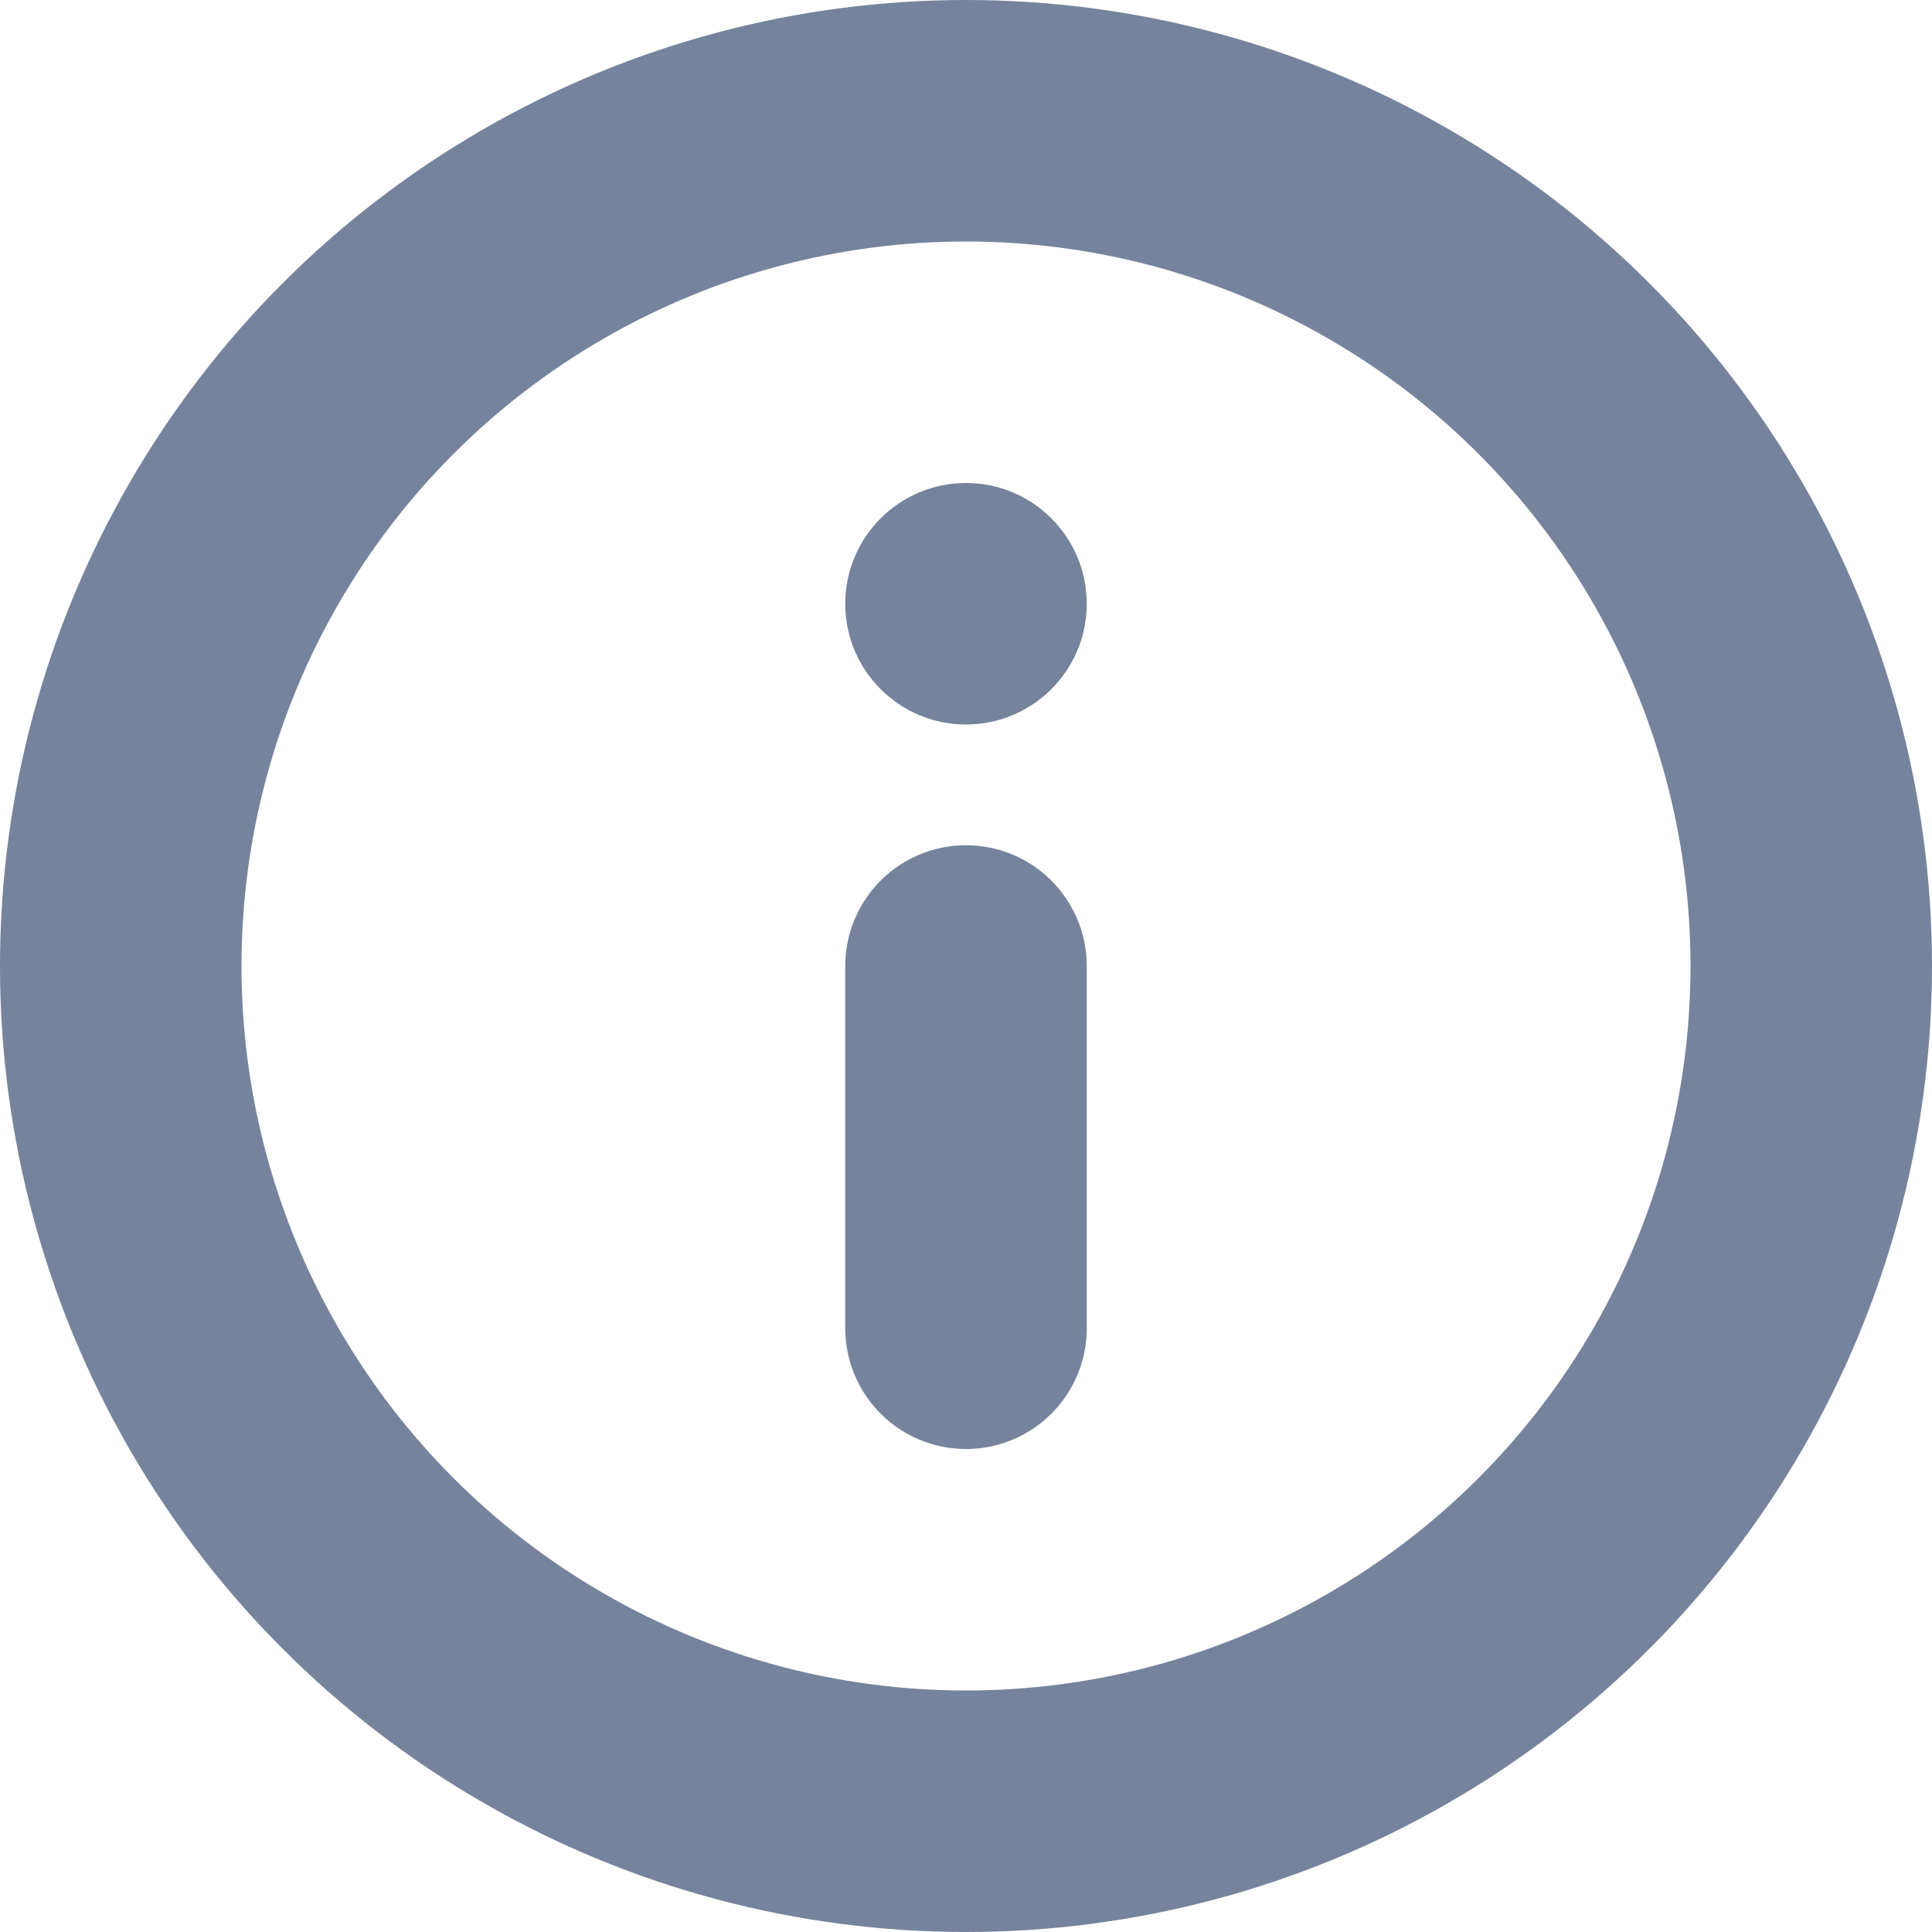
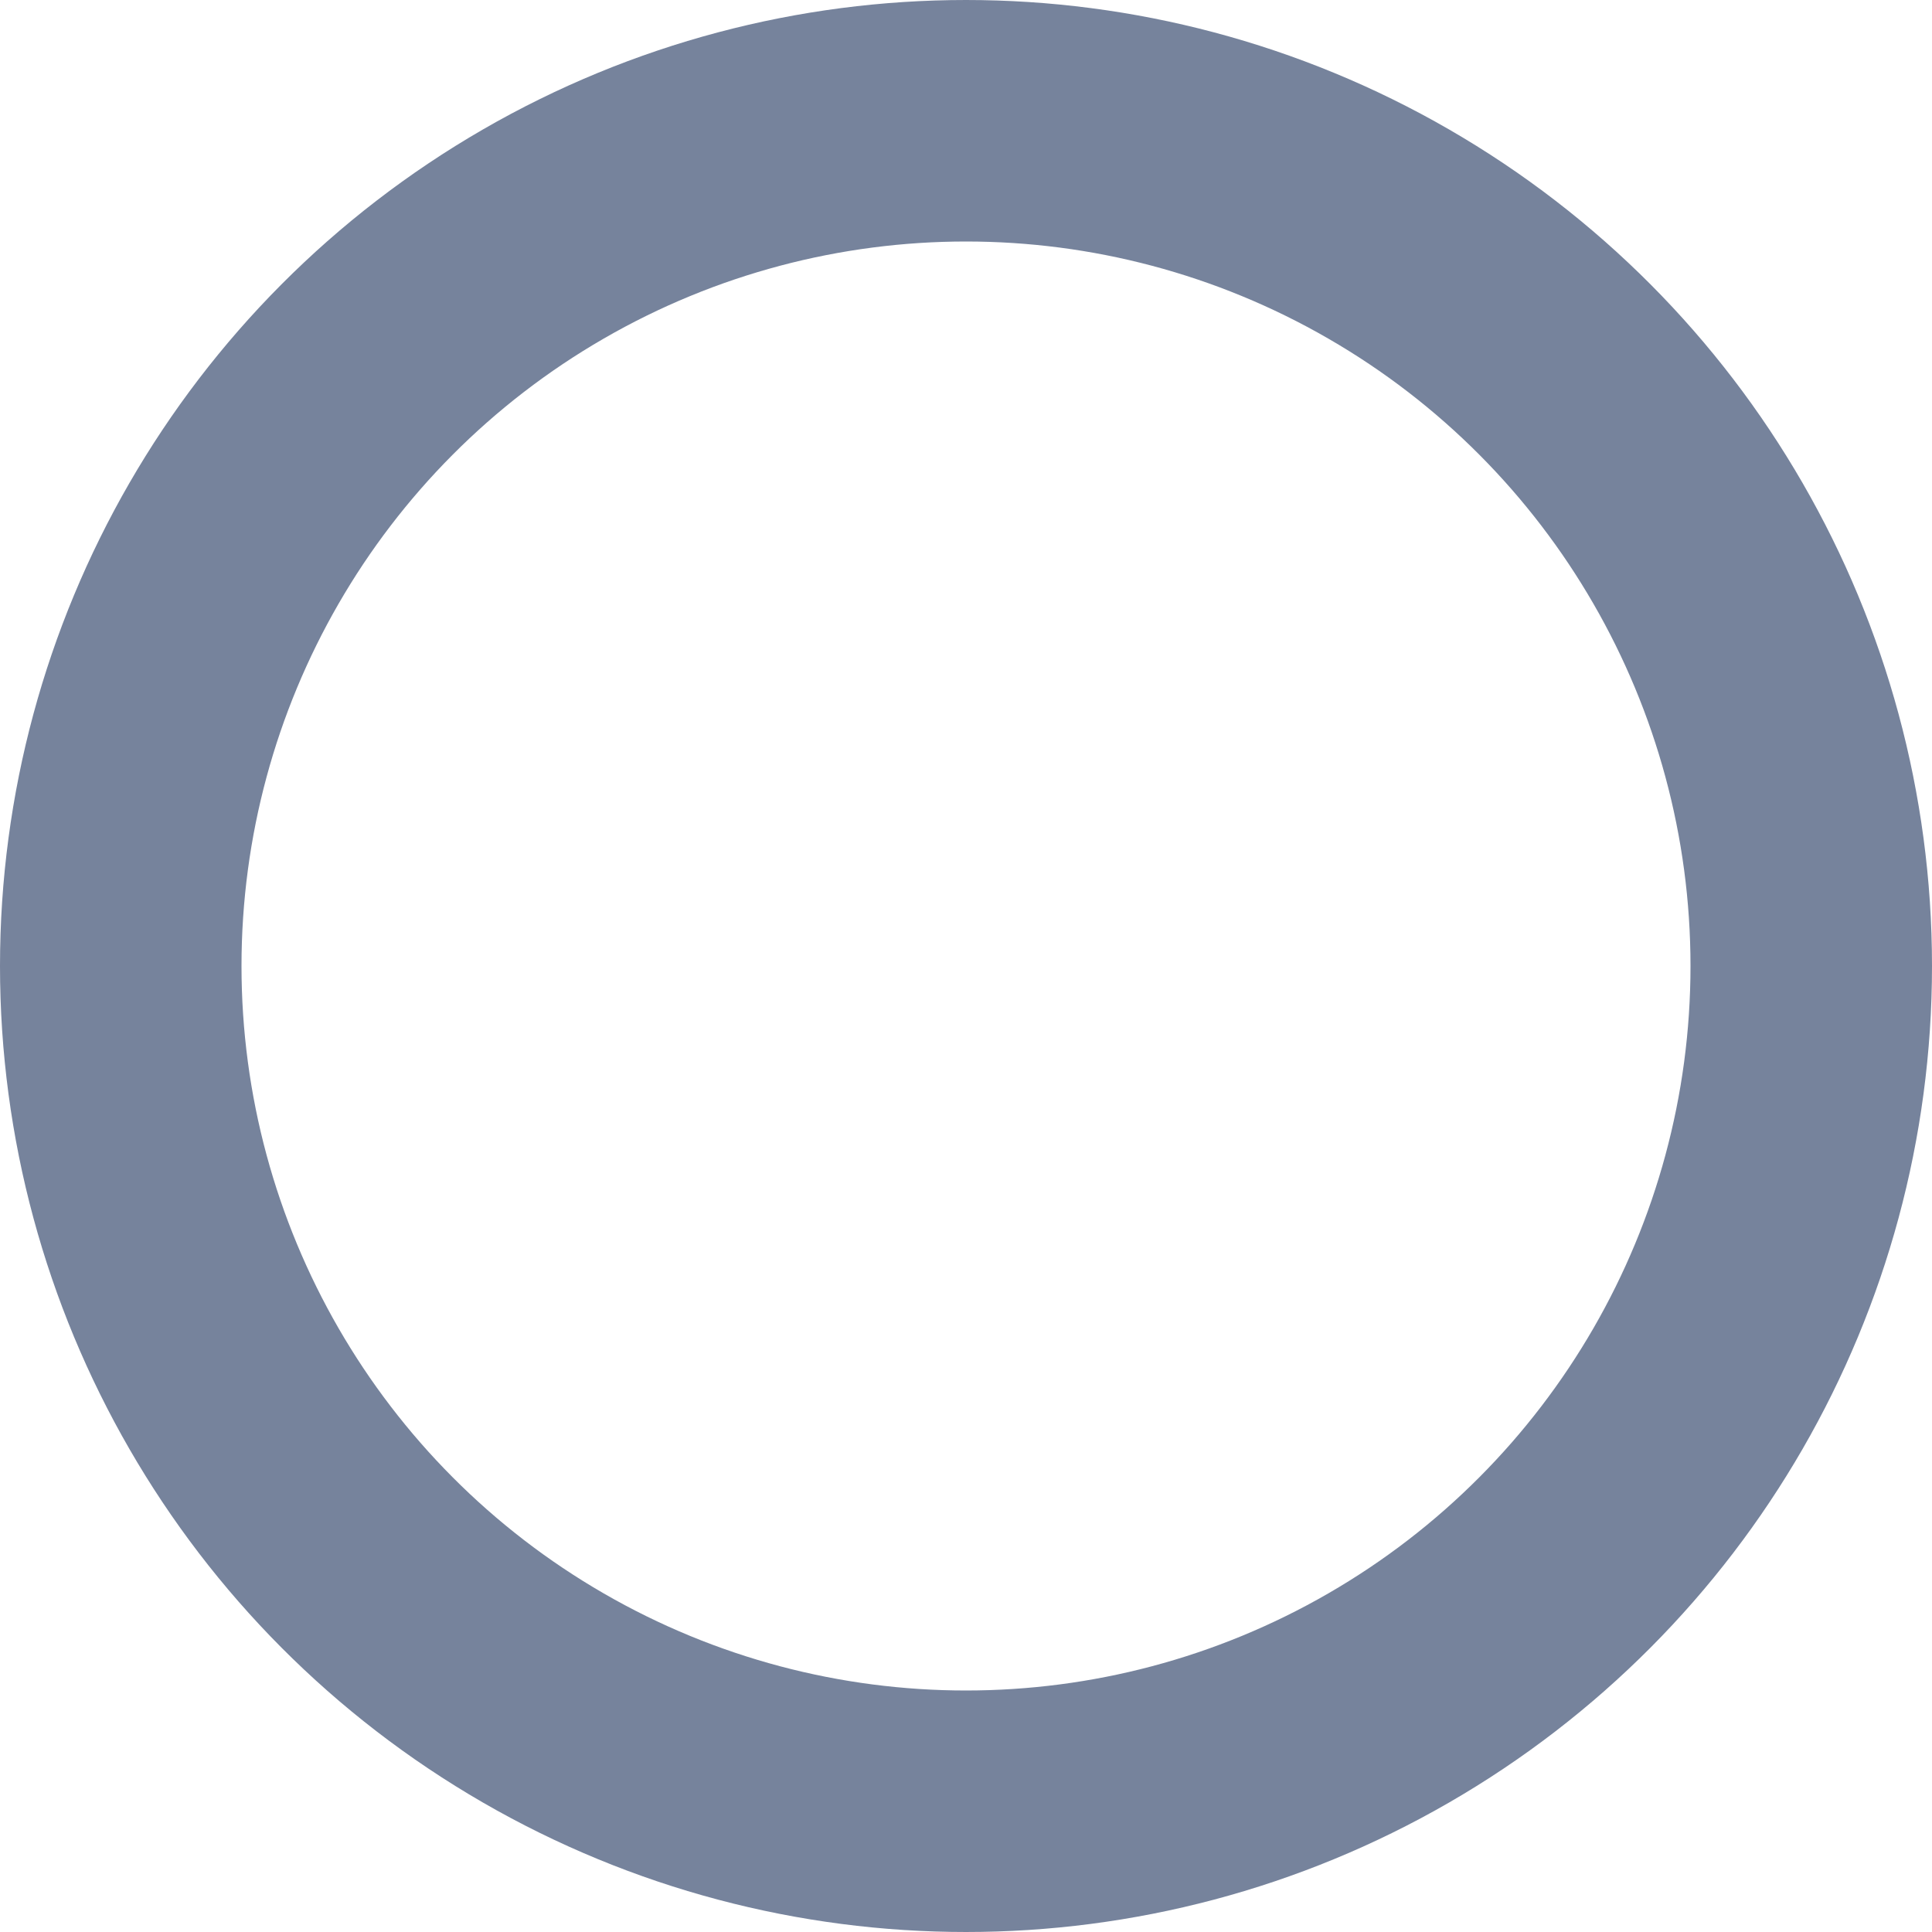
<svg xmlns="http://www.w3.org/2000/svg" width="16" height="16" viewBox="0 0 16 16" fill="none">
-   <circle cx="8" cy="5" r="1" fill="#76839C" />
-   <line x1="8" y1="11" x2="8" y2="8" stroke="#76839C" stroke-width="2" stroke-linecap="round" />
  <circle cx="8" cy="8" r="7" stroke="#76839C" stroke-width="2" />
</svg>